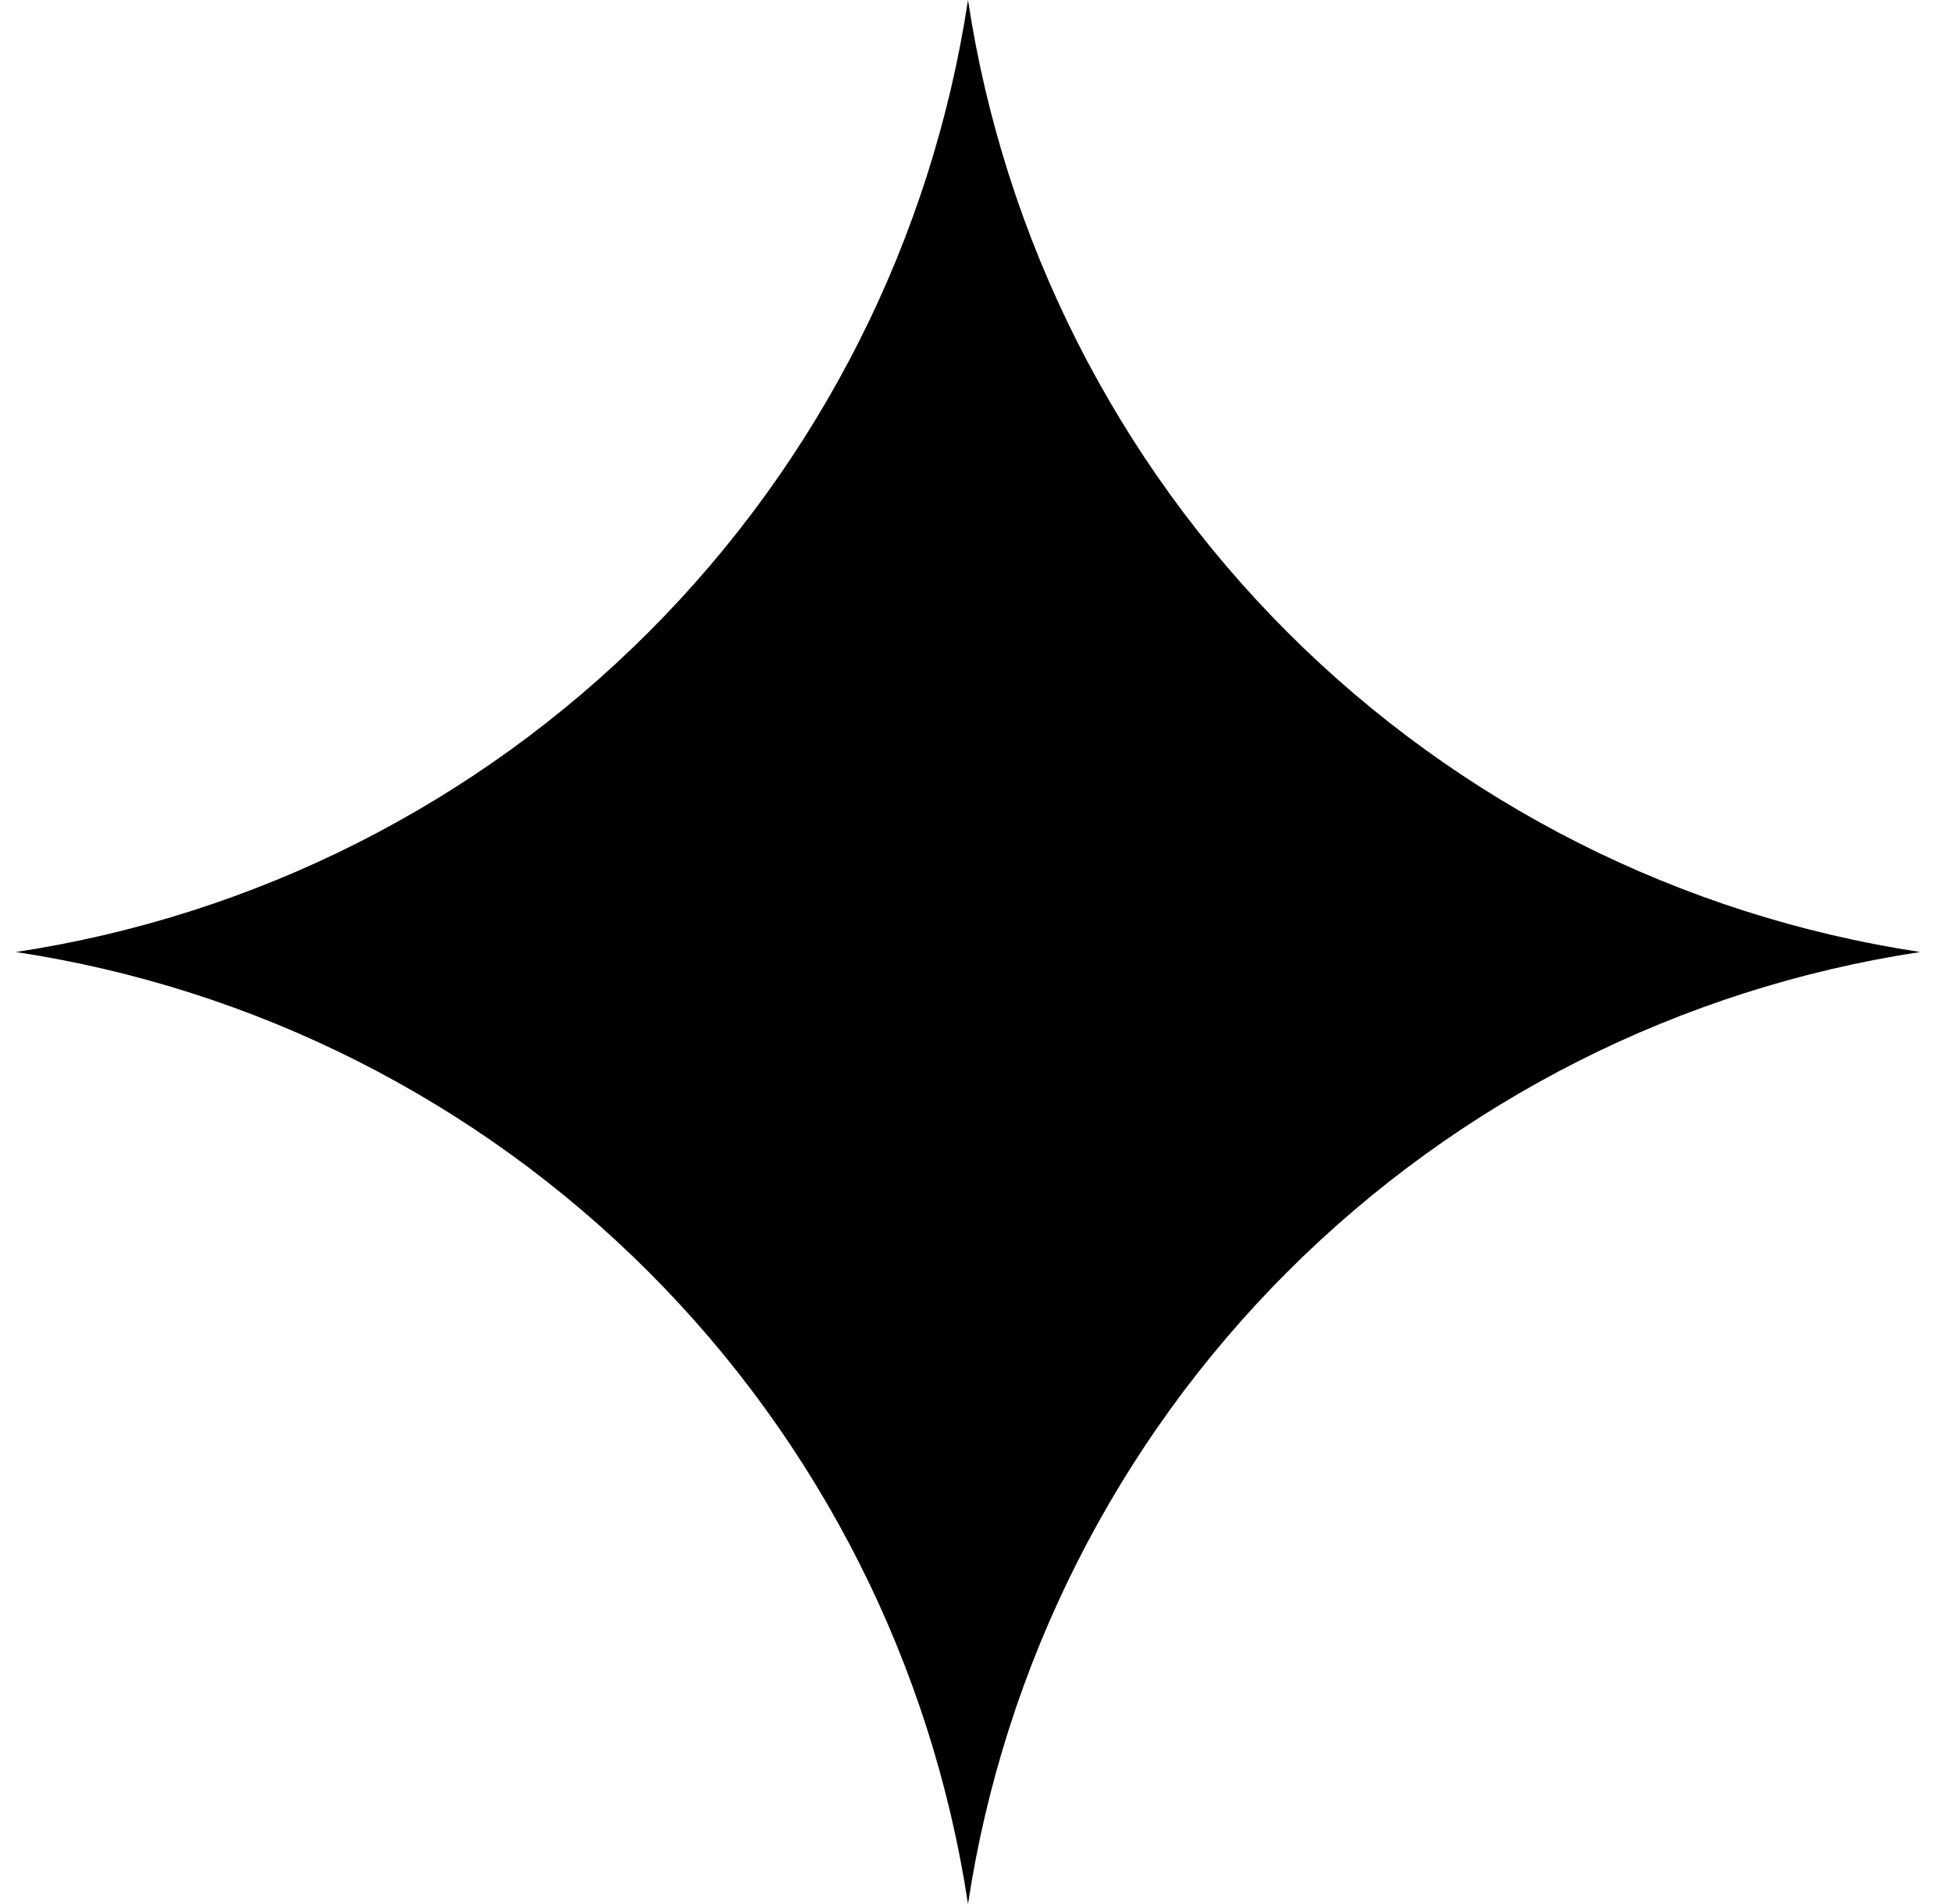
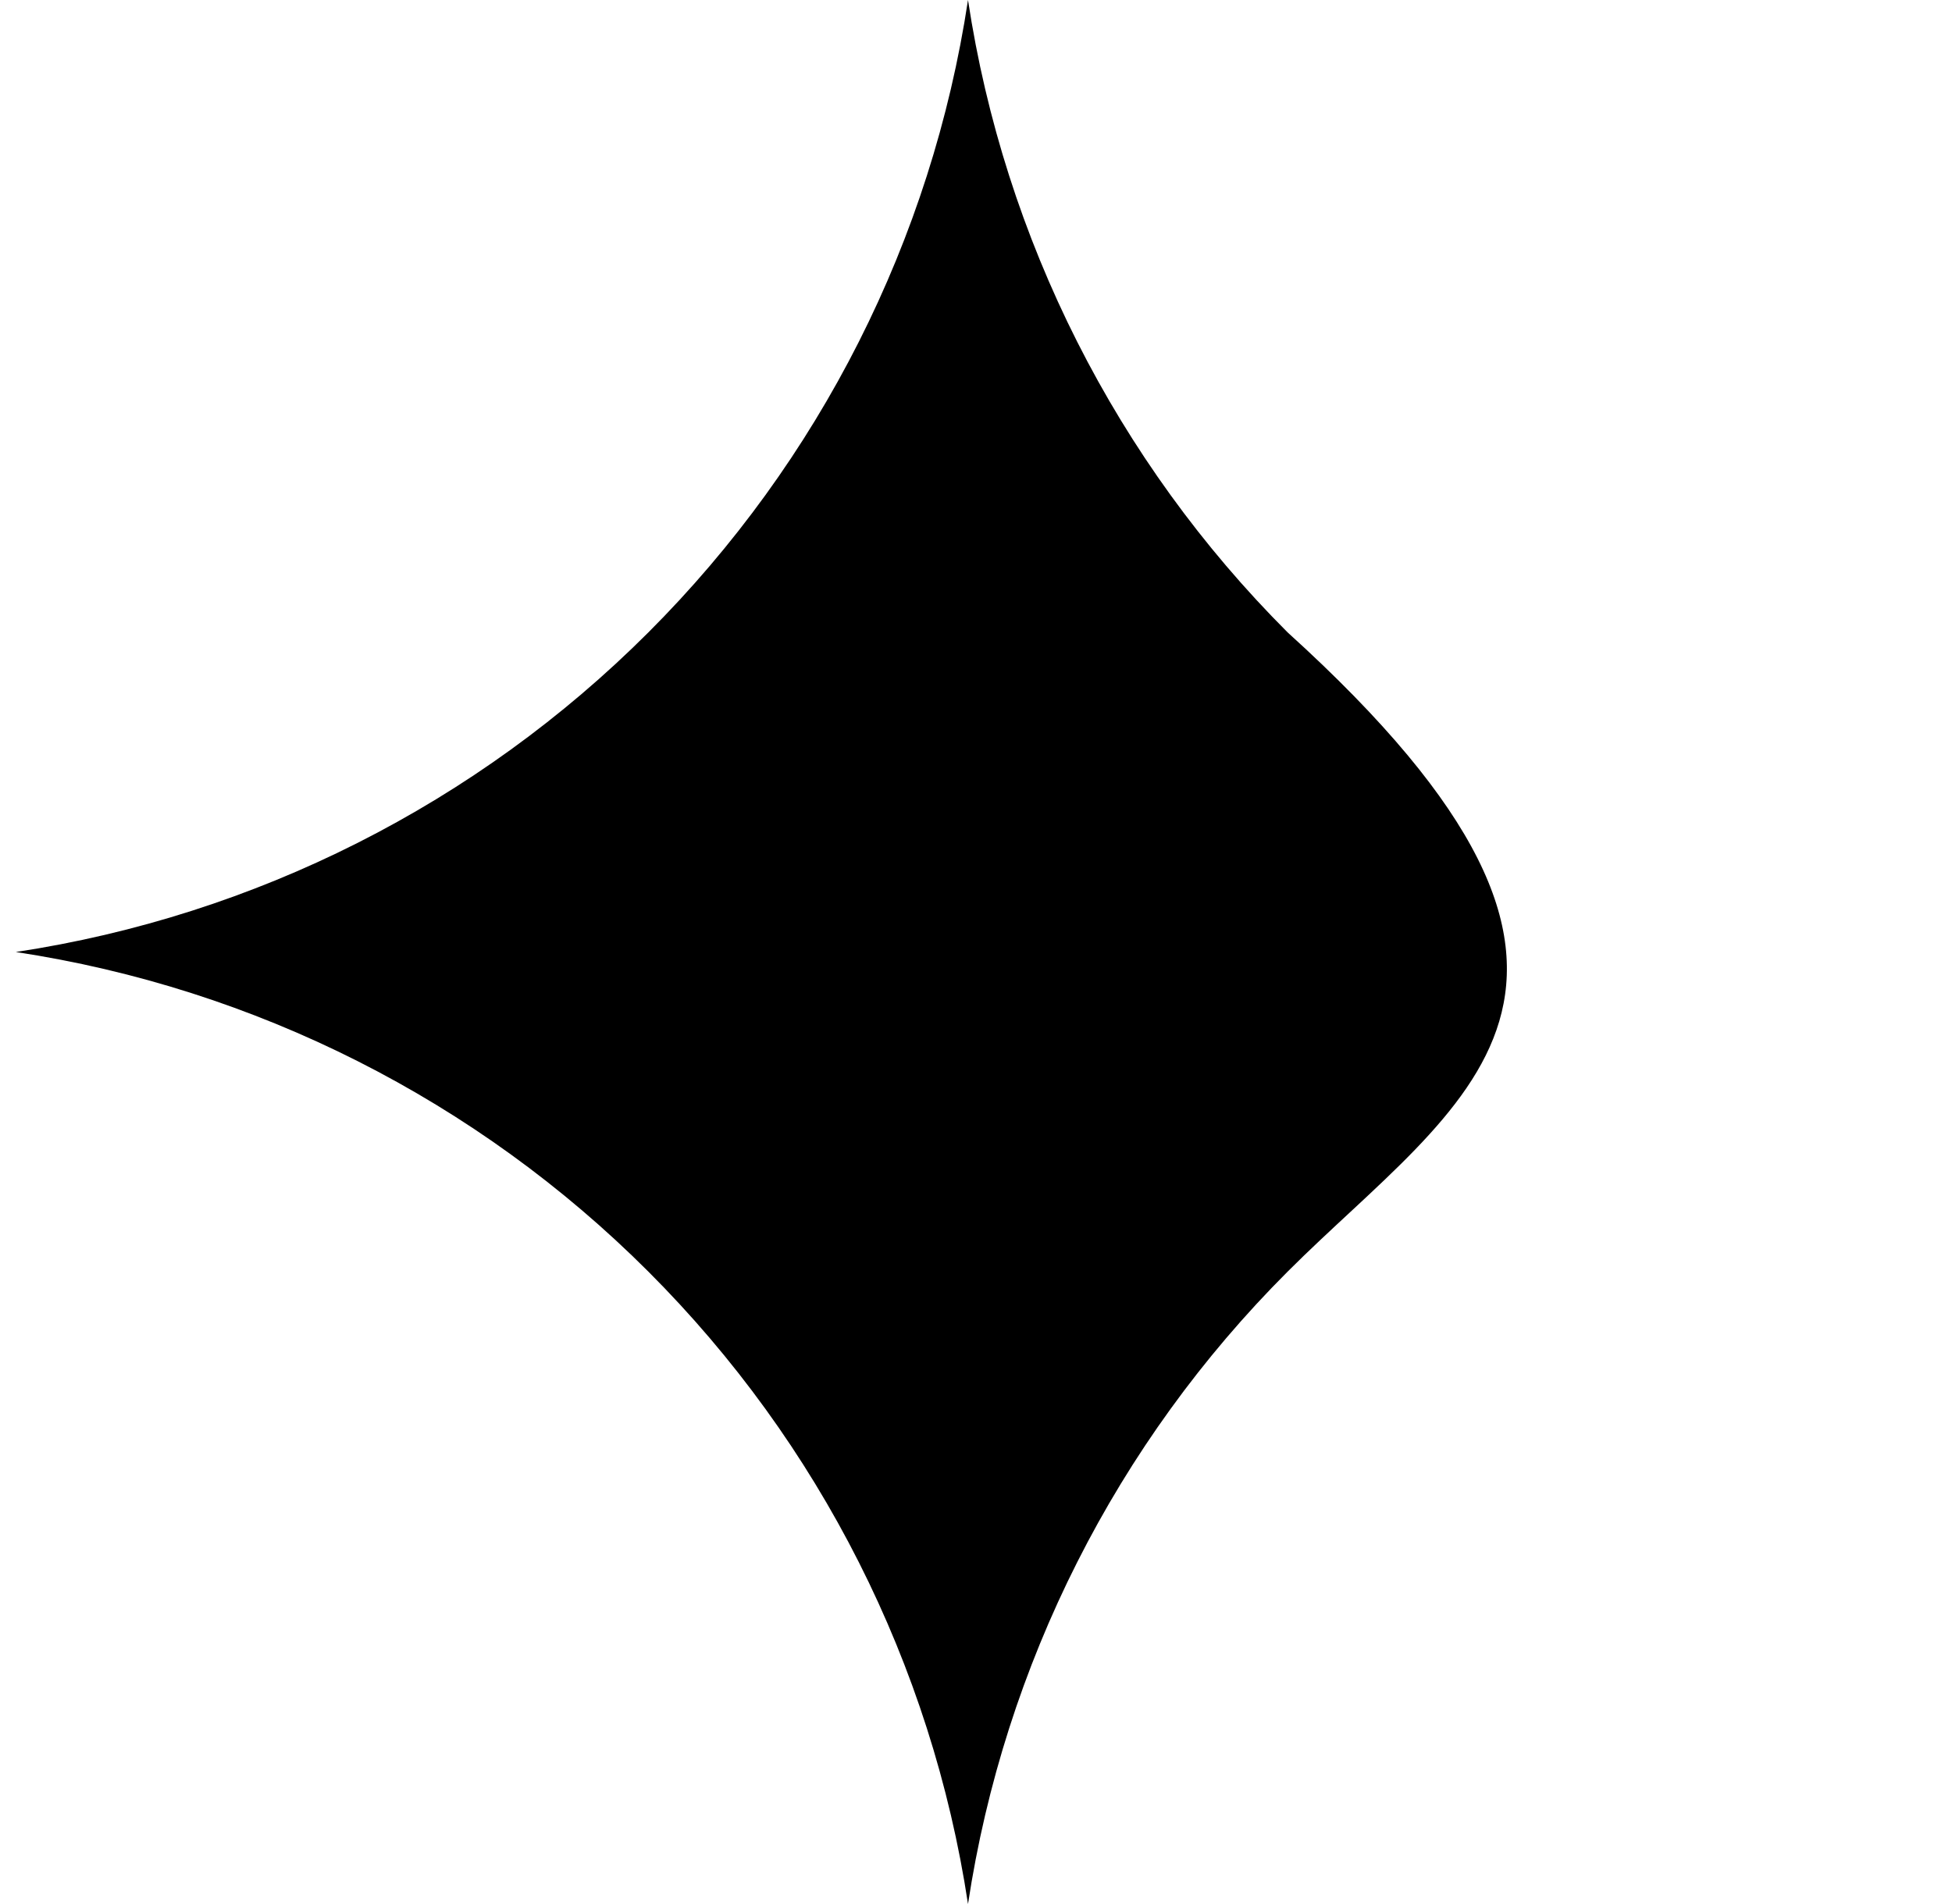
<svg xmlns="http://www.w3.org/2000/svg" width="41" height="40" viewBox="0 0 41 40" fill="none">
-   <path d="M20.332 40C19.57 34.968 17.217 30.312 13.618 26.714C10.02 23.115 5.364 20.762 0.332 20C5.364 19.238 10.02 16.885 13.618 13.286C17.217 9.688 19.57 5.032 20.332 0C21.095 5.032 23.447 9.687 27.046 13.286C30.645 16.885 35.3 19.237 40.332 20C35.3 20.763 30.645 23.115 27.046 26.714C23.447 30.312 21.095 34.968 20.332 40Z" fill="black" />
+   <path d="M20.332 40C19.57 34.968 17.217 30.312 13.618 26.714C10.02 23.115 5.364 20.762 0.332 20C5.364 19.238 10.02 16.885 13.618 13.286C17.217 9.688 19.57 5.032 20.332 0C21.095 5.032 23.447 9.687 27.046 13.286C35.3 20.763 30.645 23.115 27.046 26.714C23.447 30.312 21.095 34.968 20.332 40Z" fill="black" />
</svg>